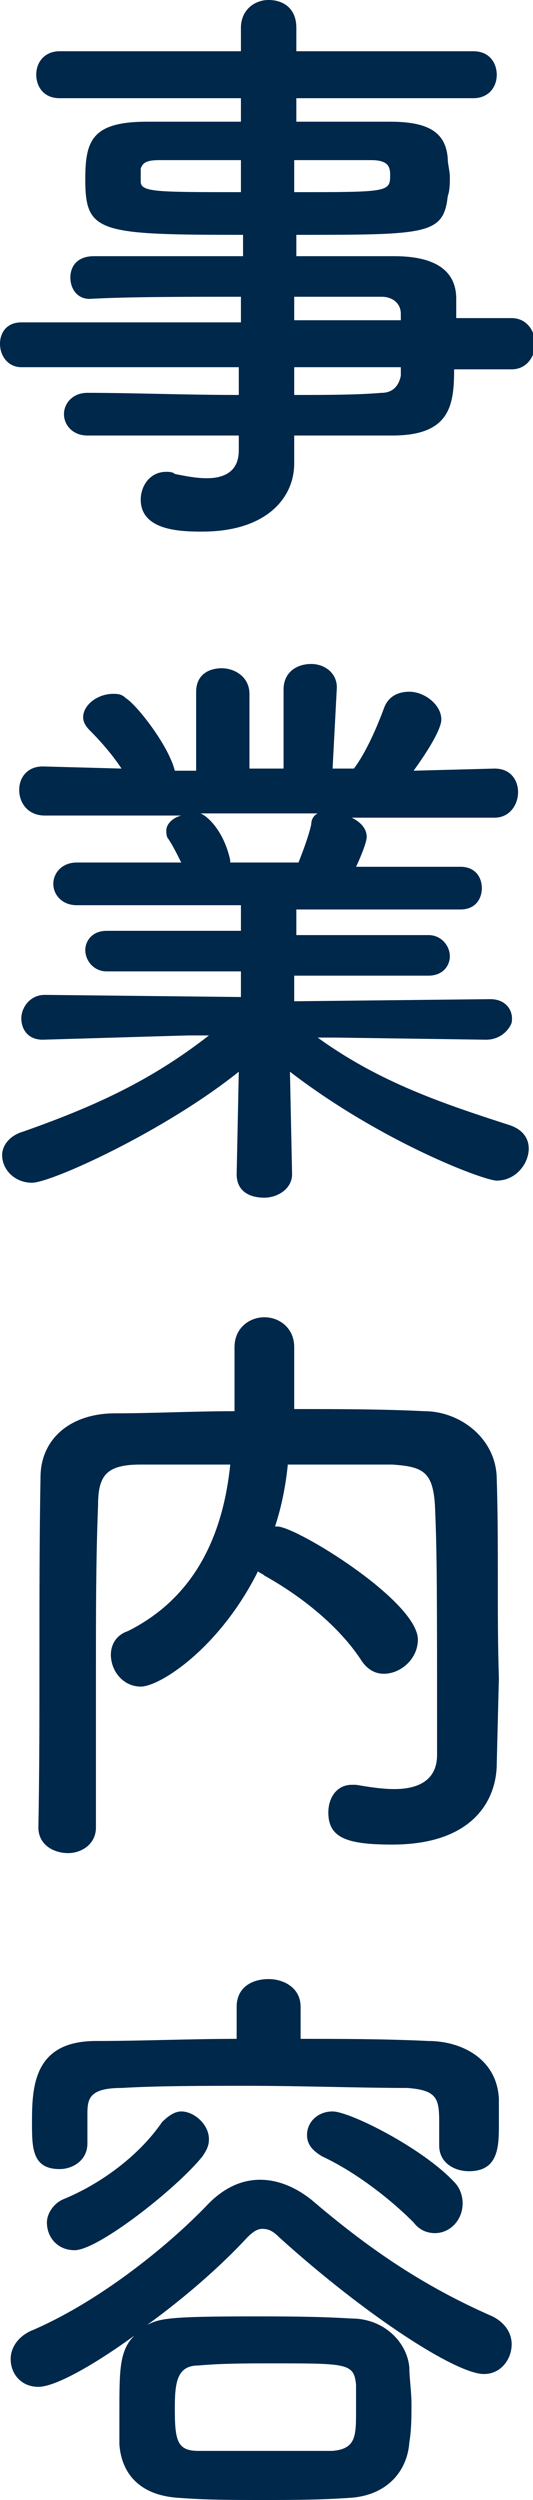
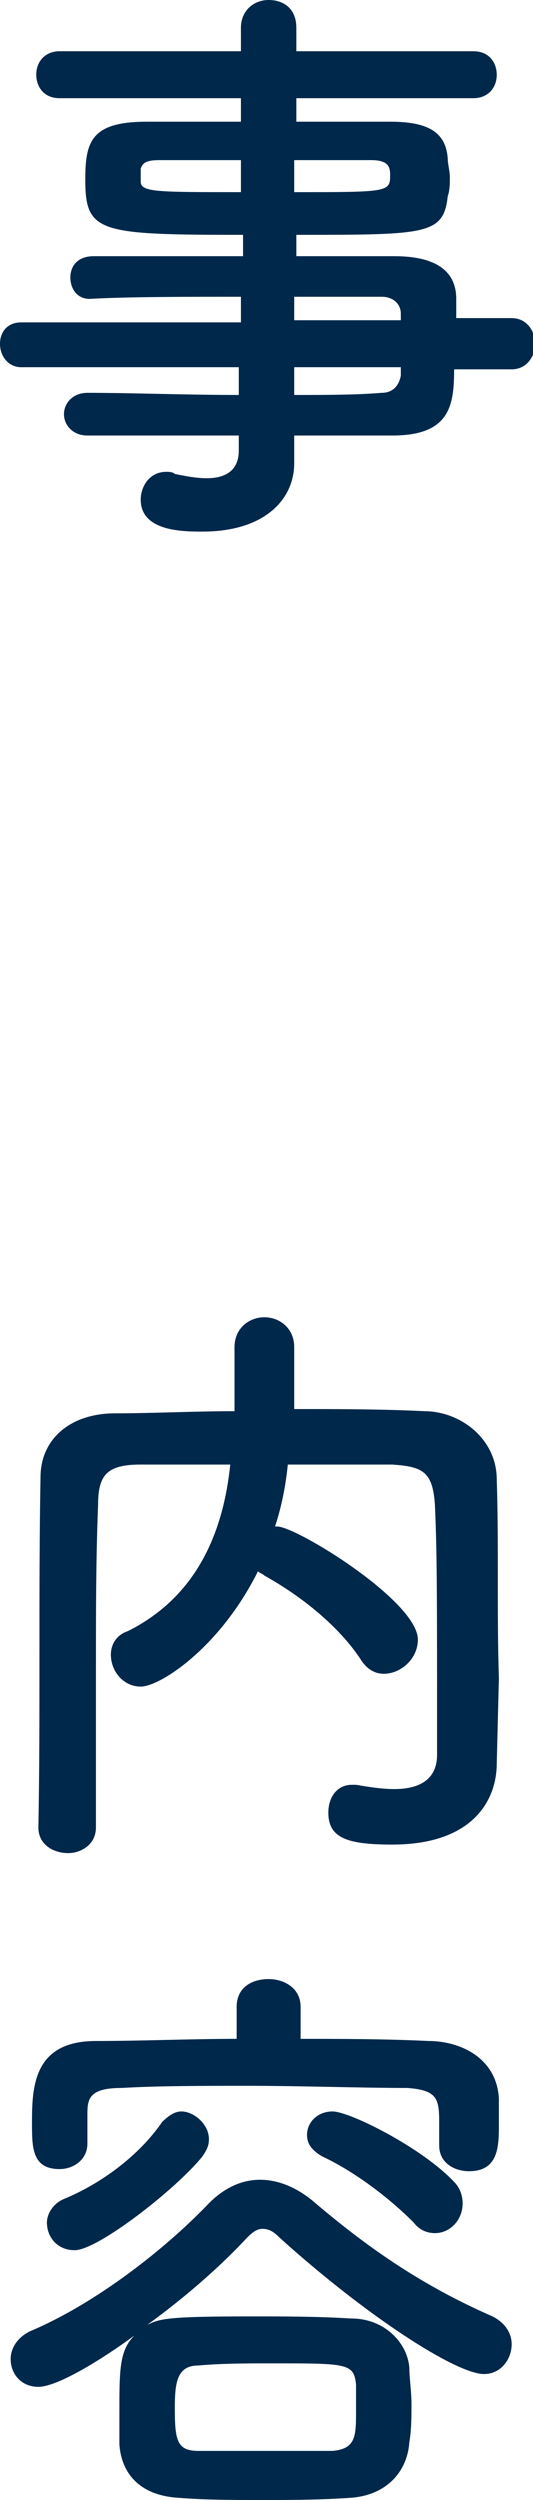
<svg xmlns="http://www.w3.org/2000/svg" version="1.1" id="レイヤー_1" x="0px" y="0px" width="25px" height="117.1px" viewBox="0 0 25 117.1" style="enable-background:new 0 0 25 117.1;" xml:space="preserve">
  <style type="text/css">
	.st0{fill:#00284B;}
</style>
  <title>アートボード 1-1223</title>
  <g>
    <g>
      <path class="st0" d="M21.3,17.3c0,1.7-0.2,3.1-2.9,3.1c-1.5,0-3,0-4.6,0l0,1.3v0c0,1.7-1.4,3.2-4.3,3.2c-0.9,0-2.9,0-2.9-1.5    c0-0.6,0.4-1.3,1.2-1.3c0.1,0,0.3,0,0.4,0.1c0.5,0.1,1,0.2,1.5,0.2c0.8,0,1.5-0.3,1.5-1.3l0-0.7c-2.4,0-4.9,0-7.1,0    c-0.7,0-1.1-0.5-1.1-1c0-0.5,0.4-1,1.1-1h0c2.1,0,4.6,0.1,7.1,0.1v-1.3H1c-0.6,0-1-0.5-1-1.1c0-0.5,0.3-1,1-1h10.3v-1.2    c-2.6,0-5.3,0-7.1,0.1h0c-0.6,0-0.9-0.5-0.9-1c0-0.5,0.3-1,1.1-1c2,0,4.5,0,7,0v-1C4.6,11,4,10.9,4,8.4c0-1.8,0.3-2.7,2.9-2.7    c1.1,0,2.7,0,4.4,0V4.6l-8.5,0c-0.8,0-1.1-0.6-1.1-1.1c0-0.6,0.4-1.1,1.1-1.1l8.5,0l0-1.1c0-0.8,0.6-1.3,1.3-1.3s1.3,0.4,1.3,1.3    v1.1l8.3,0c0.8,0,1.1,0.6,1.1,1.1c0,0.6-0.4,1.1-1.1,1.1l-8.3,0v1.1c1.7,0,3.3,0,4.4,0c1.8,0,2.6,0.5,2.7,1.7    c0,0.3,0.1,0.6,0.1,0.9c0,0.3,0,0.6-0.1,0.9c-0.2,1.8-1,1.8-7.1,1.8v1c1.7,0,3.2,0,4.6,0c1.8,0,2.9,0.6,2.9,2c0,0.3,0,0.6,0,0.9    h2.6c0.7,0,1.1,0.6,1.1,1.2s-0.4,1.2-1.1,1.2H21.3z M11.3,7.5c-1.5,0-2.9,0-3.8,0c-0.6,0-0.8,0.1-0.9,0.4c0,0,0,0,0,0.6    C6.6,9,7.3,9,11.3,9V7.5z M13.8,9c4.4,0,4.5,0,4.5-0.8c0-0.4-0.1-0.7-0.9-0.7c-0.8,0-2.1,0-3.6,0V9z M18.8,14.7    c0-0.5-0.4-0.8-0.9-0.8c-1.1,0-2.6,0-4.1,0v1.1h5L18.8,14.7z M13.8,17.2v1.3c1.5,0,2.9,0,4.1-0.1c0.5,0,0.8-0.3,0.9-0.8    c0-0.1,0-0.3,0-0.4H13.8z" />
-       <path class="st0" d="M22.8,48.7l-7.1-0.1h-0.8c2.9,2.1,5.9,3.1,9,4.1c0.6,0.2,0.9,0.6,0.9,1.1c0,0.7-0.6,1.5-1.5,1.5    c-0.6,0-5.4-1.8-9.7-5.1l0.1,4.8v0c0,0.7-0.7,1.1-1.3,1.1c-0.7,0-1.3-0.3-1.3-1.1v0l0.1-4.8c-3.5,2.8-8.8,5.2-9.7,5.2    c-0.8,0-1.4-0.6-1.4-1.3c0-0.4,0.3-0.9,1-1.1c3.4-1.2,6-2.4,8.7-4.5H8.8L2,48.7h0c-0.7,0-1-0.5-1-1c0-0.5,0.4-1.1,1.1-1.1l9.2,0.1    l0-1.2l-6.3,0c-0.6,0-1-0.5-1-1c0-0.4,0.3-0.9,1-0.9l6.3,0v-1.2l-7.7,0c-0.7,0-1.1-0.5-1.1-1c0-0.5,0.4-1,1.1-1l4.9,0    c-0.2-0.4-0.4-0.8-0.6-1.1c-0.1-0.1-0.1-0.3-0.1-0.4c0-0.3,0.3-0.6,0.7-0.7l-6.4,0c-0.8,0-1.2-0.6-1.2-1.2c0-0.6,0.4-1.1,1.1-1.1    h0l3.7,0.1c-0.4-0.6-0.9-1.2-1.5-1.8c-0.2-0.2-0.3-0.4-0.3-0.6c0-0.6,0.7-1.1,1.4-1.1c0.2,0,0.4,0,0.6,0.2c0.5,0.3,2,2.2,2.3,3.4    l1,0l0-3.7v0c0-0.8,0.6-1.1,1.2-1.1s1.3,0.4,1.3,1.2V36h1.6v-3.7c0-0.8,0.6-1.2,1.3-1.2c0.6,0,1.2,0.4,1.2,1.1v0L15.6,36l1,0    c0.6-0.8,1.1-2,1.4-2.8c0.2-0.6,0.7-0.8,1.2-0.8c0.7,0,1.5,0.6,1.5,1.3c0,0.1,0,0.6-1.3,2.4l3.8-0.1h0c0.8,0,1.1,0.6,1.1,1.1    c0,0.6-0.4,1.2-1.1,1.2l-6.7,0c0.4,0.2,0.7,0.5,0.7,0.9c0,0.3-0.4,1.2-0.5,1.4l4.9,0c0.7,0,1,0.5,1,1c0,0.5-0.3,1-1,1l-7.7,0v1.2    l6.2,0c0.6,0,1,0.5,1,1c0,0.4-0.3,0.9-1,0.9l-6.3,0l0,1.2l9.2-0.1c0.7,0,1.1,0.5,1,1.1C23.9,48.2,23.5,48.7,22.8,48.7L22.8,48.7z     M9.4,38.1c0.3,0.1,1.1,0.8,1.4,2.2l0,0.1H14c0.2-0.5,0.5-1.3,0.6-1.8c0-0.2,0.1-0.4,0.3-0.5H9.4z" />
      <path class="st0" d="M23.3,82.6C23.3,82.7,23.3,82.7,23.3,82.6c0,1.7-1.1,3.8-4.9,3.8c-2.1,0-3-0.3-3-1.5c0-0.7,0.4-1.3,1.1-1.3    c0.1,0,0.1,0,0.2,0c0.6,0.1,1.2,0.2,1.8,0.2c1.1,0,2-0.4,2-1.6c0-7.8,0-9.4-0.1-11.7c-0.1-1.6-0.6-1.8-2-1.9c-1.7,0-3.3,0-4.9,0    c-0.1,1-0.3,2-0.6,2.9c0.1,0,0.1,0,0.1,0c0.9,0,6.6,3.5,6.6,5.3c0,0.9-0.8,1.6-1.6,1.6c-0.4,0-0.8-0.2-1.1-0.7    c-1-1.5-2.7-2.9-4.5-3.9c-0.1-0.1-0.2-0.1-0.3-0.2C10.3,77.2,7.5,79,6.6,79c-0.8,0-1.4-0.7-1.4-1.5c0-0.4,0.2-0.9,0.8-1.1    c3.4-1.7,4.5-4.9,4.8-7.8c-1.4,0-2.8,0-4.2,0c-1.6,0-2,0.5-2,1.9c-0.1,2.5-0.1,5-0.1,7.6c0,7.5,0,7.5,0,7.5c0,0.8-0.7,1.2-1.3,1.2    c-0.7,0-1.4-0.4-1.4-1.2v0c0.1-5.2,0-10.9,0.1-16.4c0-1.8,1.4-3,3.5-3c1.8,0,3.7-0.1,5.6-0.1c0-1.1,0-2.3,0-3    c0-0.9,0.7-1.4,1.4-1.4c0.7,0,1.4,0.5,1.4,1.4c0,0.7,0,1.9,0,2.9c2,0,4.1,0,6.1,0.1c1.7,0,3.4,1.3,3.4,3.2c0.1,3.1,0,6.2,0.1,9.3    L23.3,82.6z" />
      <path class="st0" d="M1.8,111.8c-0.8,0-1.3-0.6-1.3-1.3c0-0.5,0.3-1,0.9-1.3c3.1-1.3,6.4-3.9,8.4-6c0.7-0.7,1.5-1.1,2.4-1.1    c0.9,0,1.8,0.4,2.6,1.1c2.6,2.2,5.1,3.9,8.3,5.3c0.6,0.3,0.9,0.8,0.9,1.3c0,0.7-0.5,1.4-1.3,1.4c-1.3,0-5.5-2.7-9.6-6.4    c-0.3-0.3-0.5-0.4-0.8-0.4c-0.2,0-0.4,0.1-0.7,0.4c-1.2,1.3-2.9,2.8-4.7,4.1c0.6-0.3,1-0.4,4.9-0.4c1.5,0,3.1,0,4.7,0.1    c1.5,0,2.6,1.1,2.7,2.3c0,0.5,0.1,1.1,0.1,1.7c0,0.6,0,1.2-0.1,1.8c-0.1,1.4-1.1,2.5-2.8,2.6c-1.5,0.1-2.8,0.1-4.1,0.1    c-1.3,0-2.6,0-3.9-0.1c-1.8-0.1-2.7-1.1-2.8-2.5c0-0.5,0-1,0-1.5c0-2,0-2.9,0.7-3.6C4.8,110.5,2.7,111.8,1.8,111.8z M13.9,95.5    c2.1,0,4.1,0,6.2,0.1c1.5,0,3.2,0.8,3.3,2.7c0,0.3,0,0.8,0,1.2c0,1,0,2.2-1.4,2.2c-0.7,0-1.4-0.4-1.4-1.2c0,0,0,0,0-0.1    c0-0.2,0-0.7,0-1c0-1.1-0.1-1.5-1.5-1.6c-2.2,0-4.9-0.1-7.5-0.1c-2.1,0-4.2,0-5.9,0.1c-1.5,0-1.6,0.5-1.6,1.2c0,0,0,0,0,1.4v0    c0,0.8-0.7,1.2-1.3,1.2c-1.3,0-1.3-1-1.3-2.2c0-1.7,0.1-3.8,3-3.8c2.2,0,4.4-0.1,6.6-0.1v-1.5c0-0.9,0.7-1.3,1.5-1.3    c0.7,0,1.5,0.4,1.5,1.3V95.5z M3.5,105.4c-0.8,0-1.3-0.6-1.3-1.3c0-0.4,0.3-0.9,0.8-1.1c1.7-0.7,3.5-2,4.6-3.6    c0.3-0.3,0.6-0.5,0.9-0.5c0.6,0,1.3,0.6,1.3,1.3c0,0.3-0.1,0.5-0.3,0.8C8.3,102.5,4.6,105.4,3.5,105.4z M16.7,112.9    c0-0.4,0-0.8,0-1.2c-0.1-1-0.4-1-3.9-1c-1.2,0-2.4,0-3.5,0.1c-1,0-1.1,0.8-1.1,2c0,1.5,0.1,2,1.1,2c1,0,2.1,0,3.1,0    c1.1,0,2.2,0,3.2,0C16.7,114.7,16.7,114.1,16.7,112.9z M19.4,104.1c-1.2-1.2-2.8-2.4-4.3-3.1c-0.5-0.3-0.7-0.6-0.7-1    c0-0.6,0.5-1.1,1.2-1.1c0.8,0,4.2,1.7,5.7,3.3c0.3,0.3,0.4,0.7,0.4,1c0,0.8-0.6,1.4-1.3,1.4C20.1,104.6,19.7,104.5,19.4,104.1z" />
    </g>
  </g>
</svg>